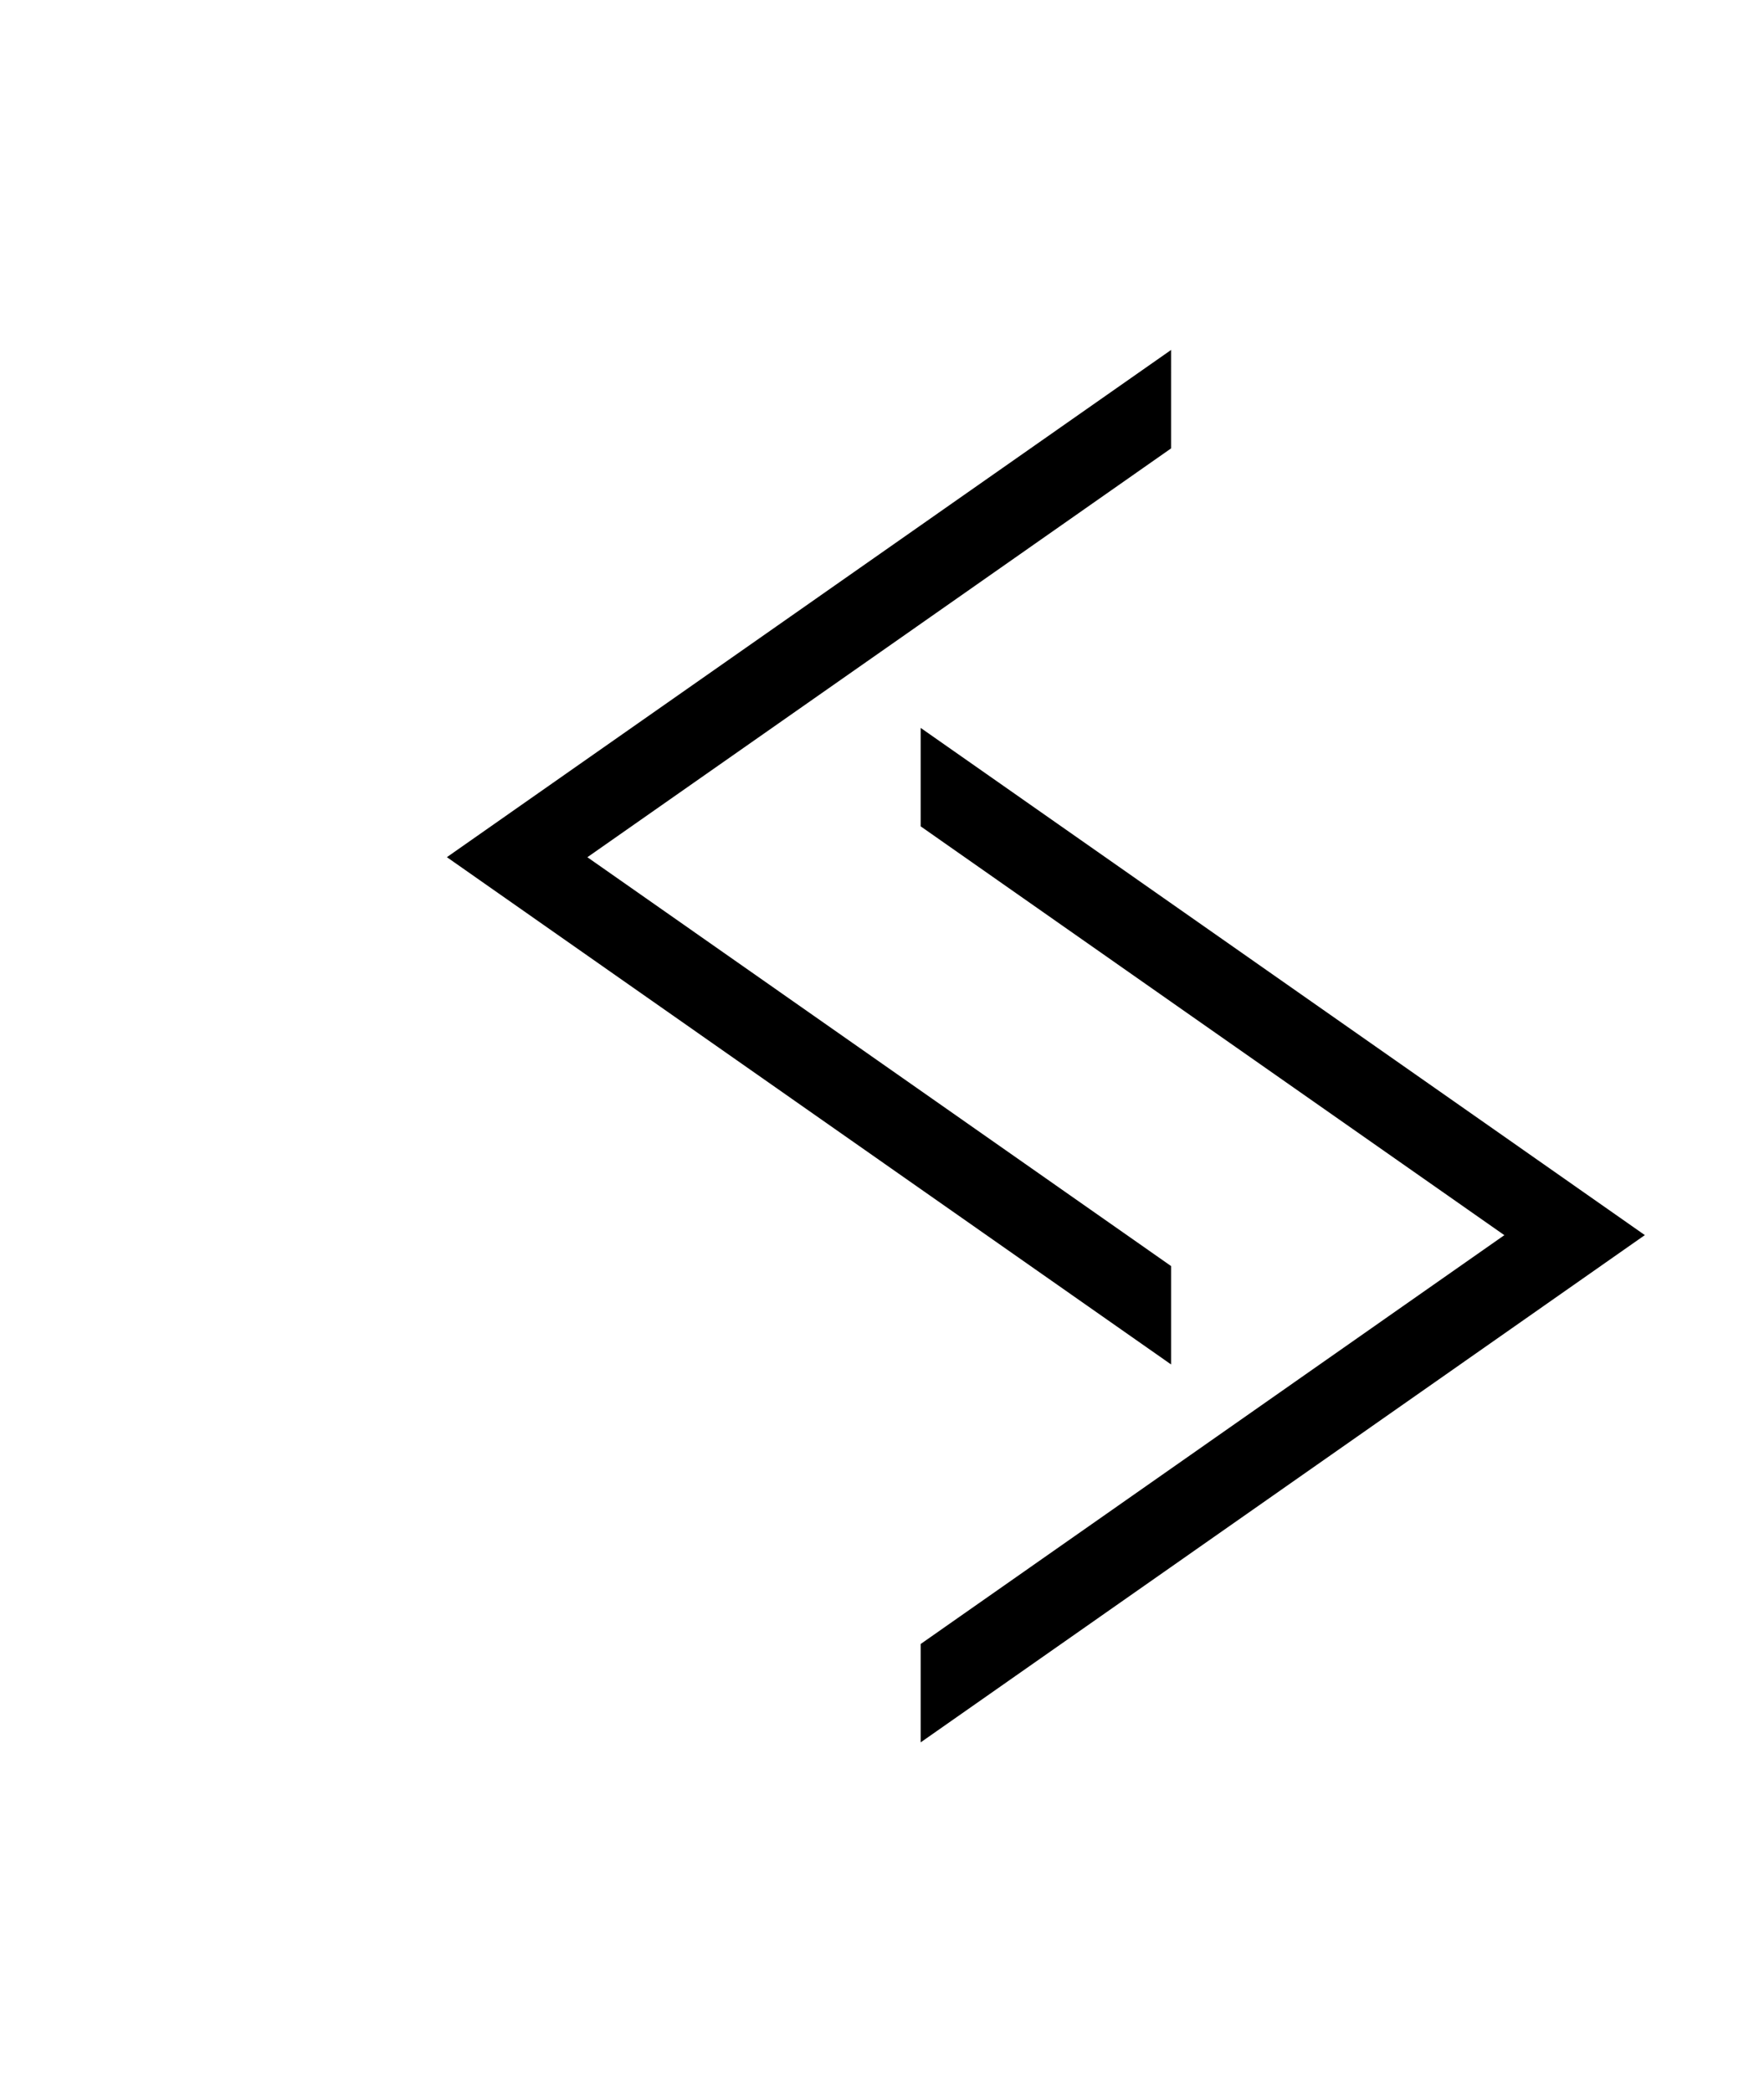
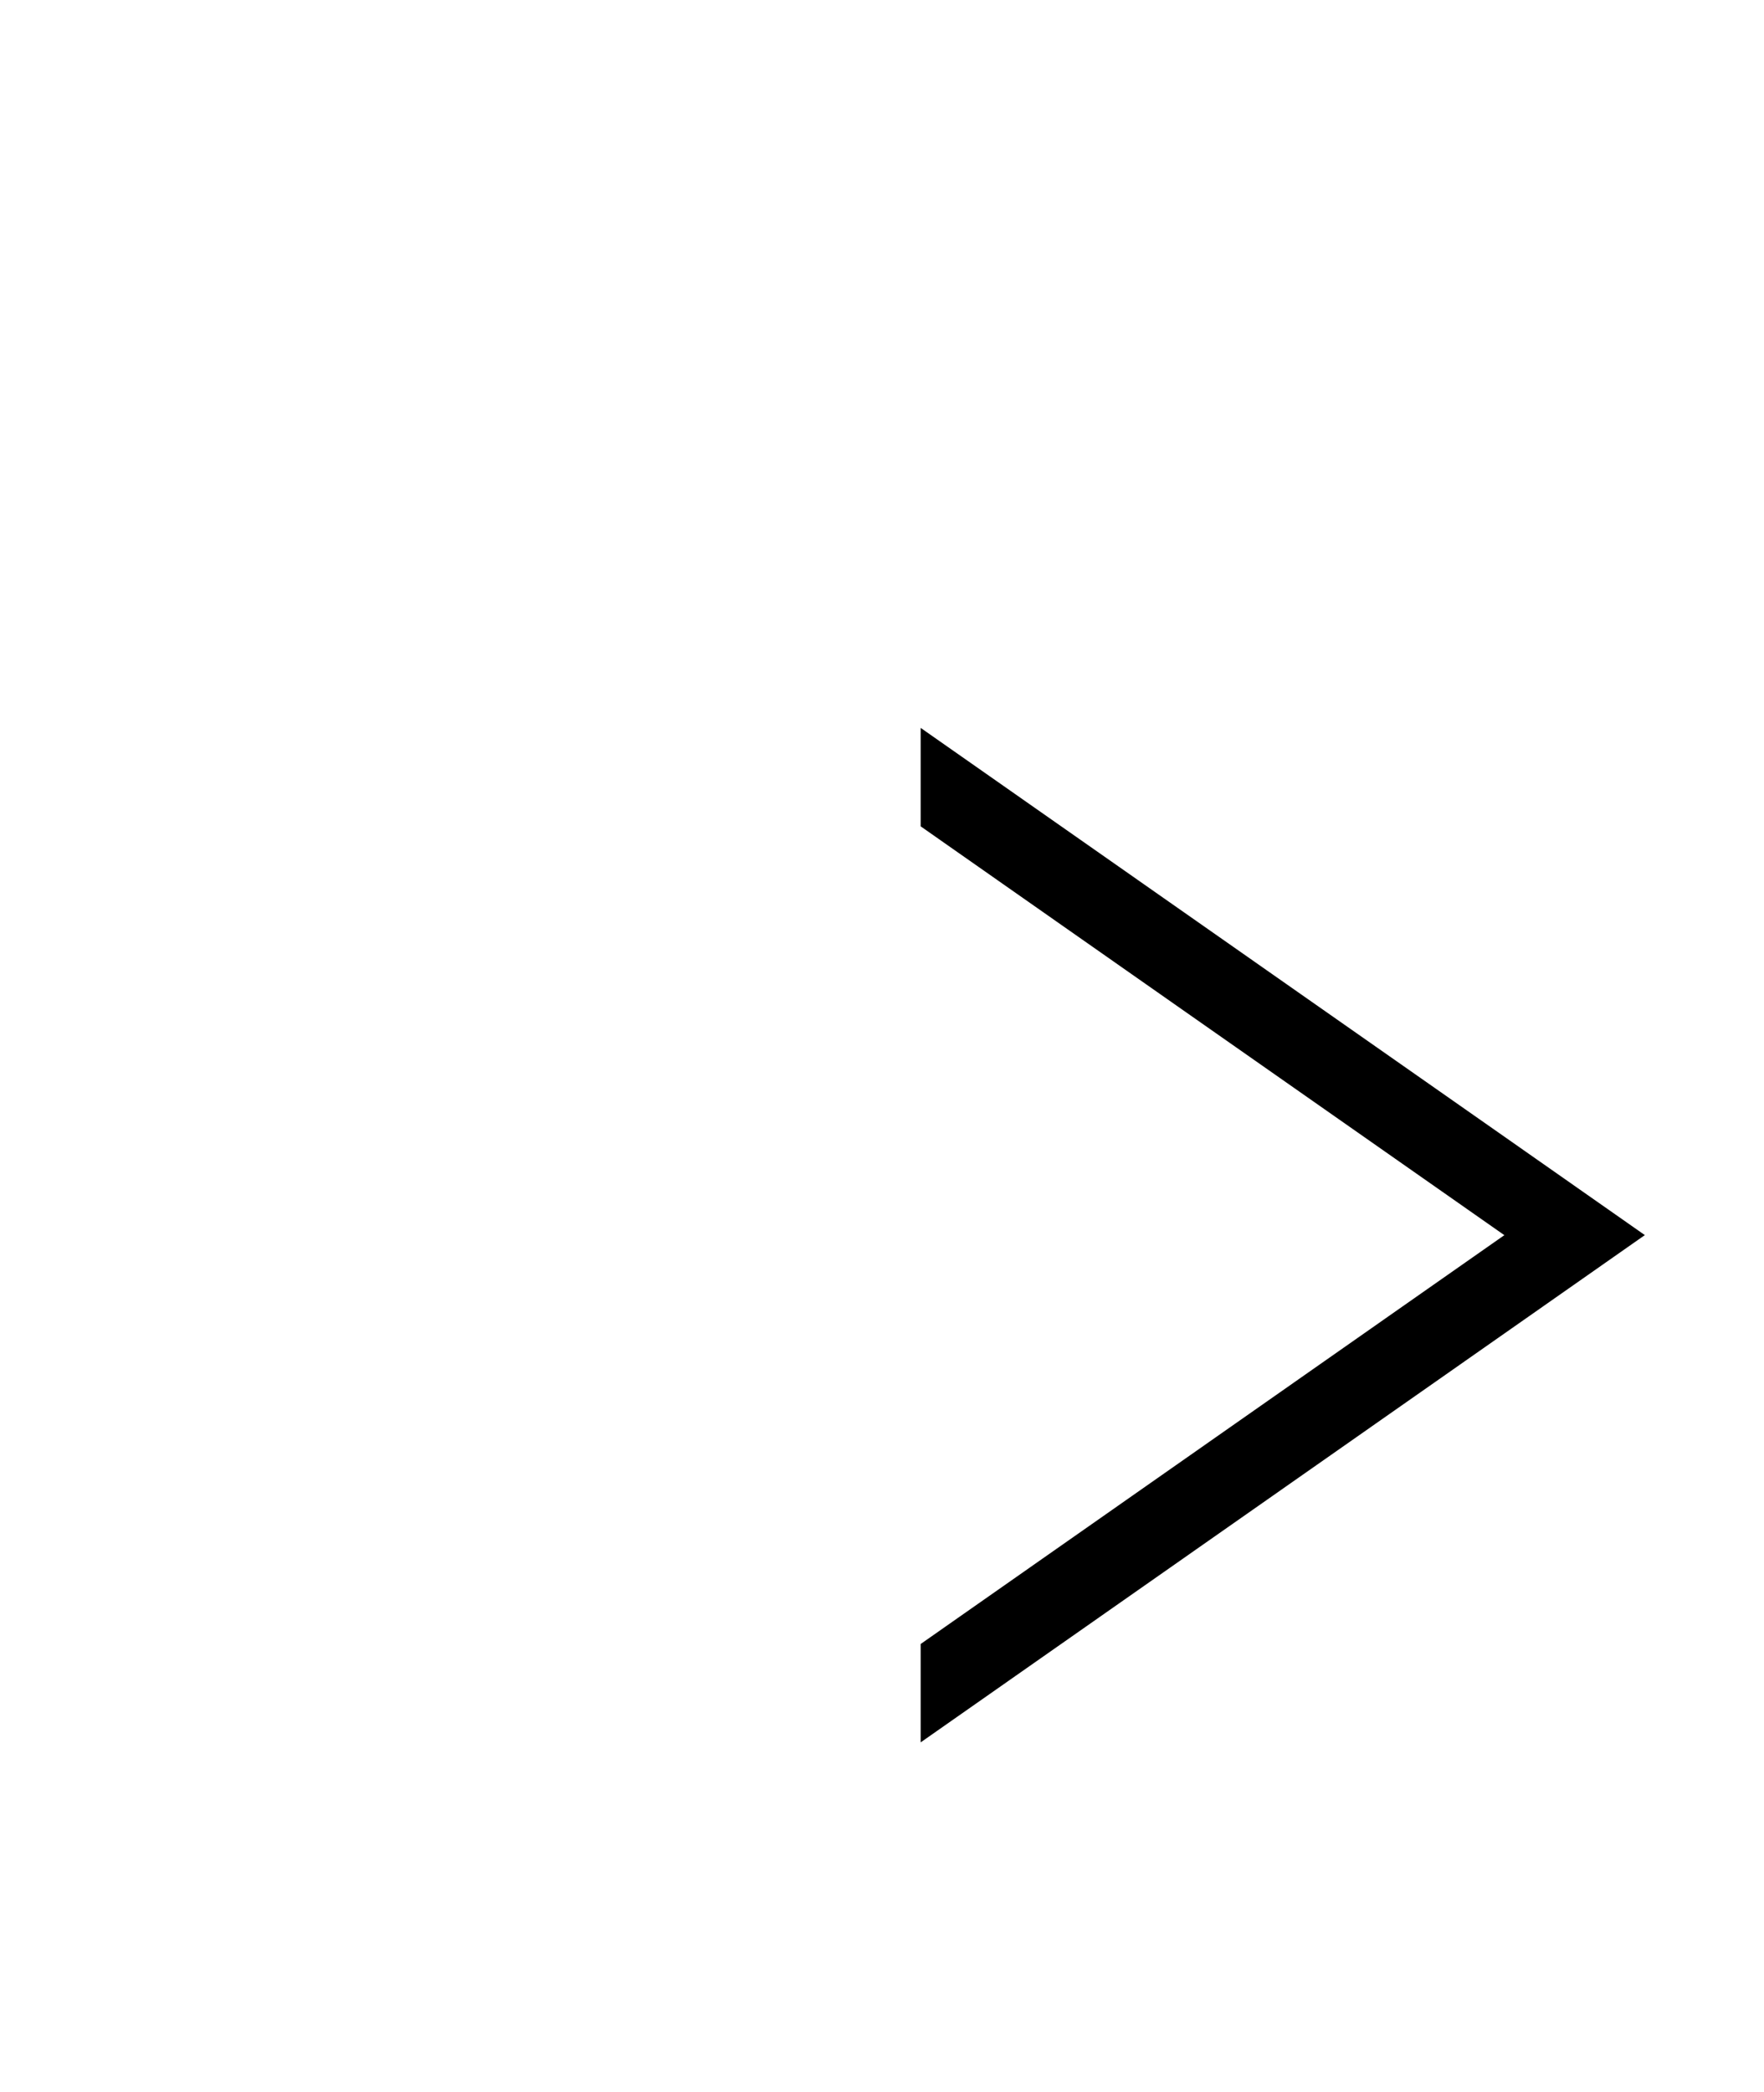
<svg xmlns="http://www.w3.org/2000/svg" viewBox="0 0 659.21 781.682" height="833.795" width="703.157">
  <g stroke="#000" stroke-width="4.44">
-     <path d="M435.41 135.006l-138.602 97.049-83.95 58.771-41.985 29.408 41.985 29.407L435.41 505.483v-31.337L257.642 349.663l-42.008-29.407 42.008-29.408 83.95-58.771 93.817-65.712z" />
    <path d="M346.273 276.199l138.601 97.049 83.95 58.771 41.986 29.408-41.986 29.407-222.55 155.842V615.34L524.04 490.856l42.008-29.408-42.008-29.407-83.95-58.772-93.817-65.71z" />
  </g>
</svg>